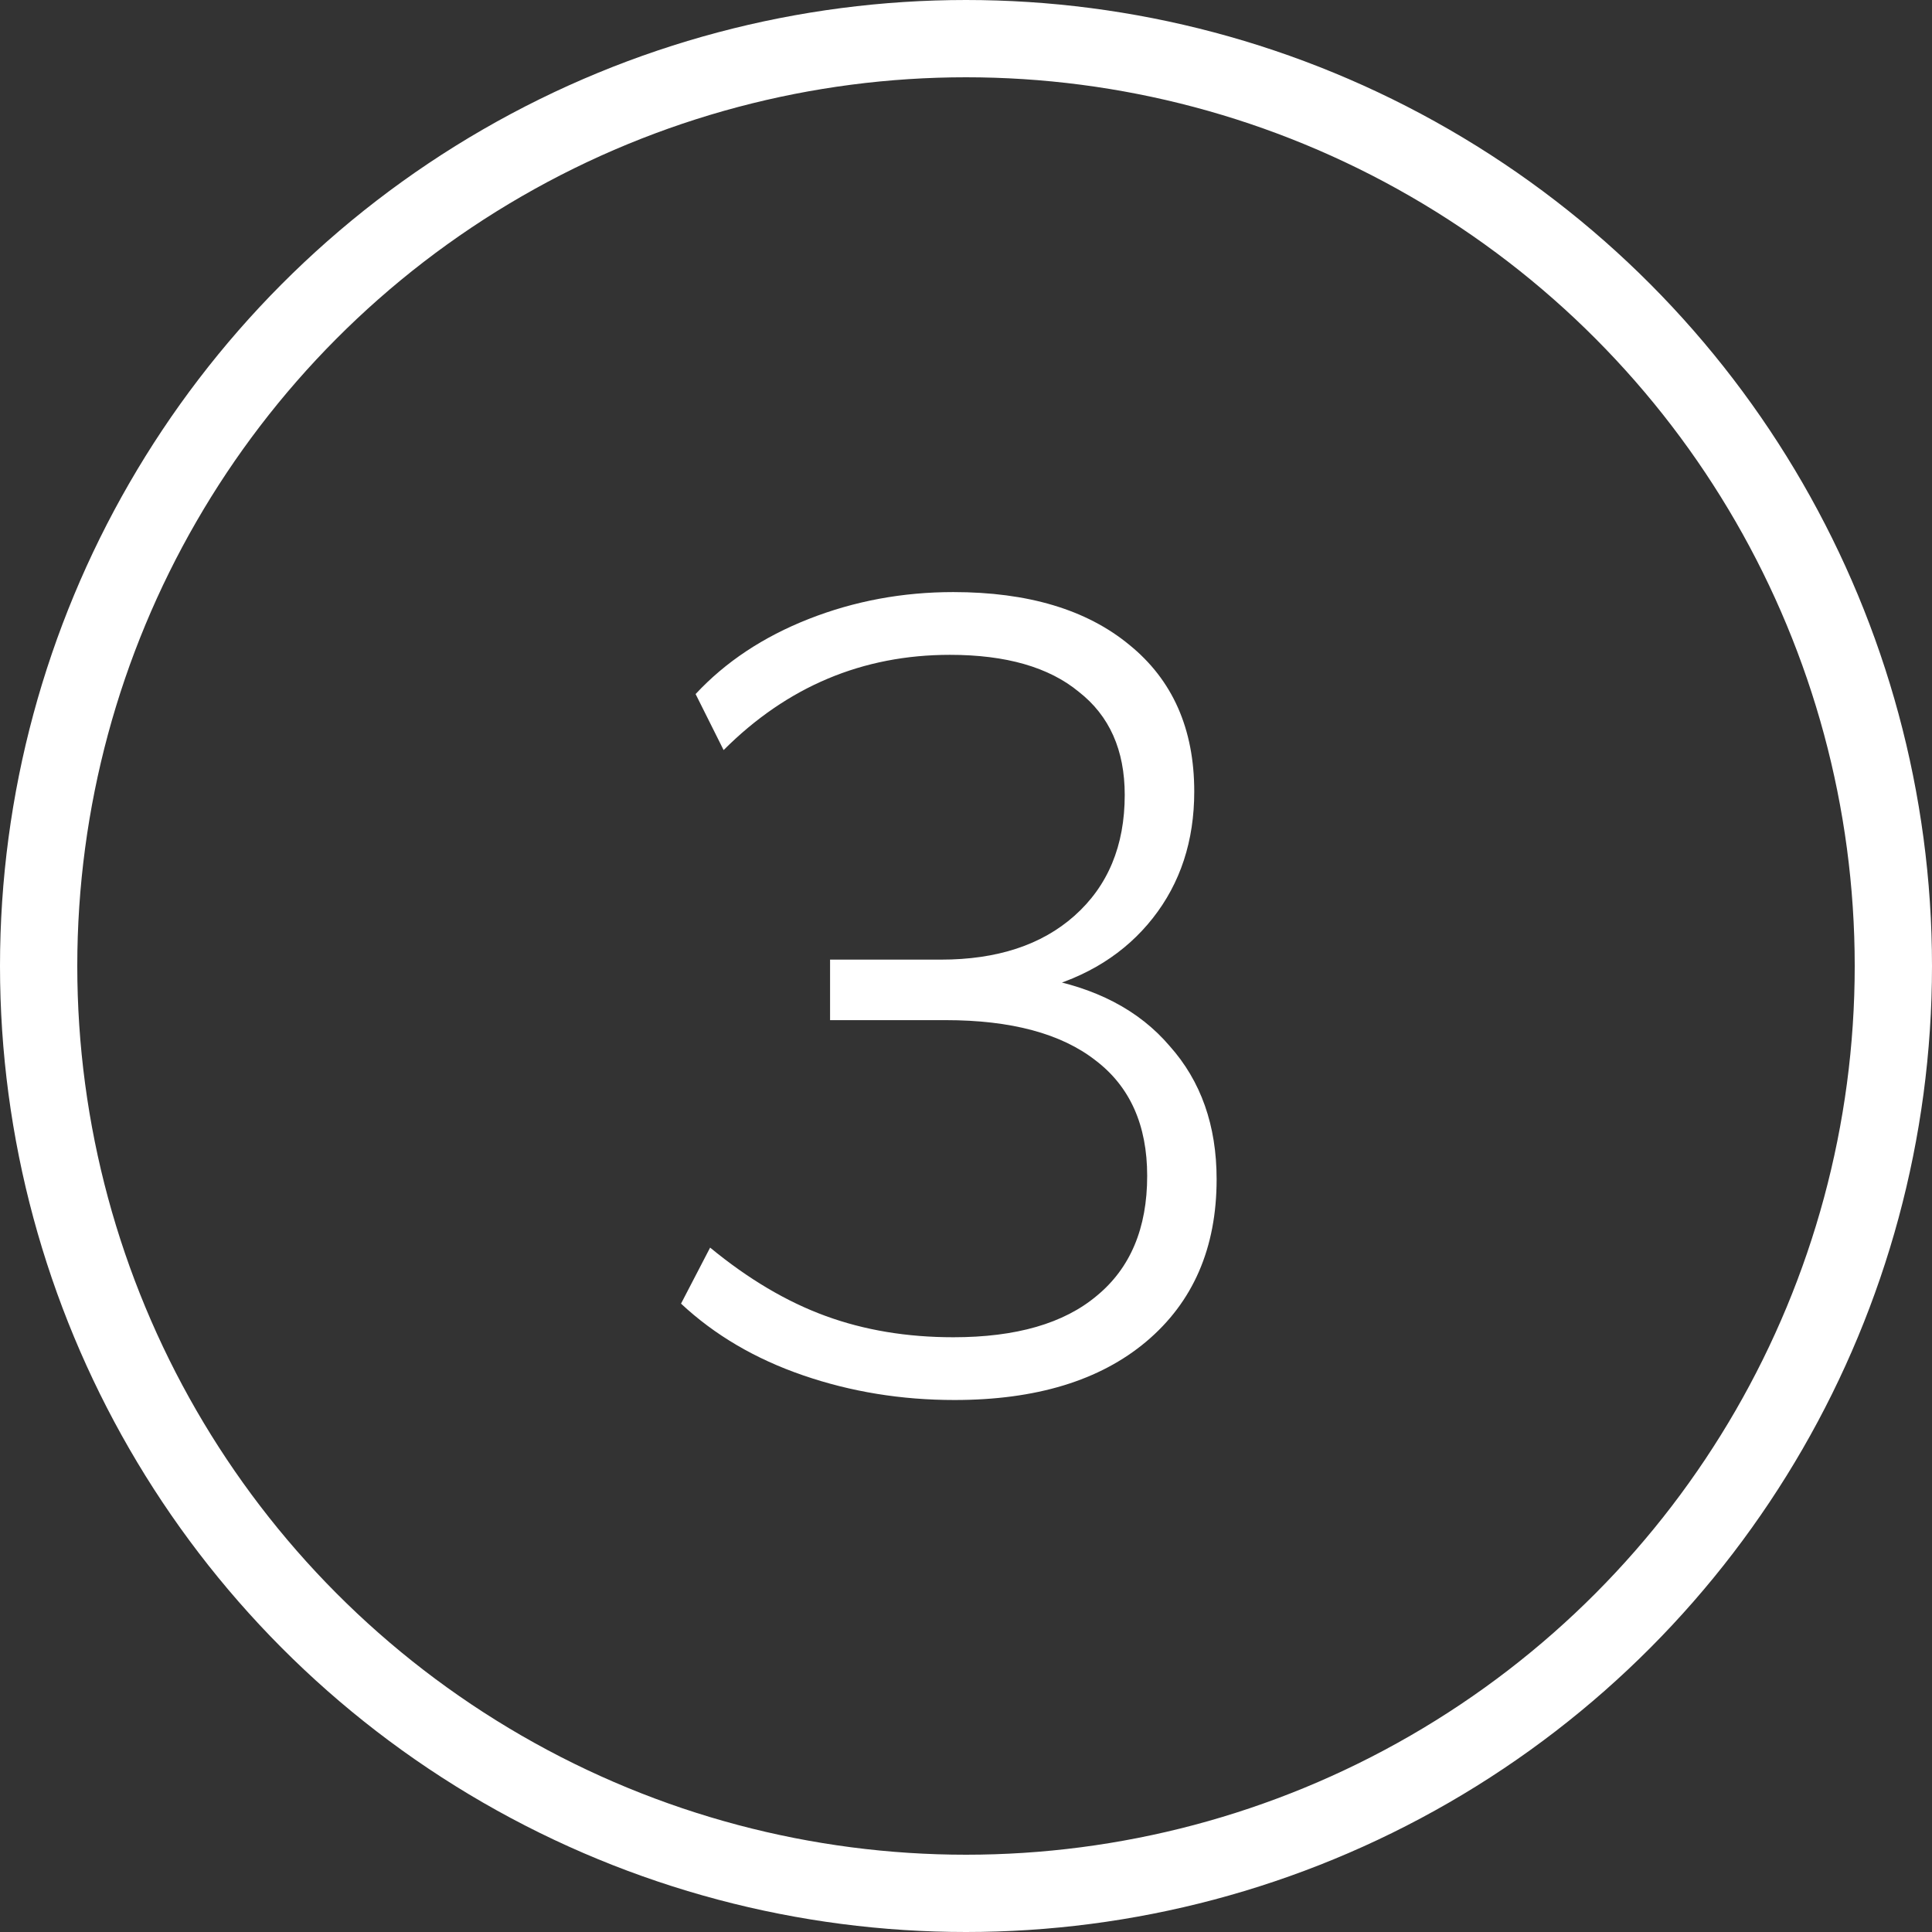
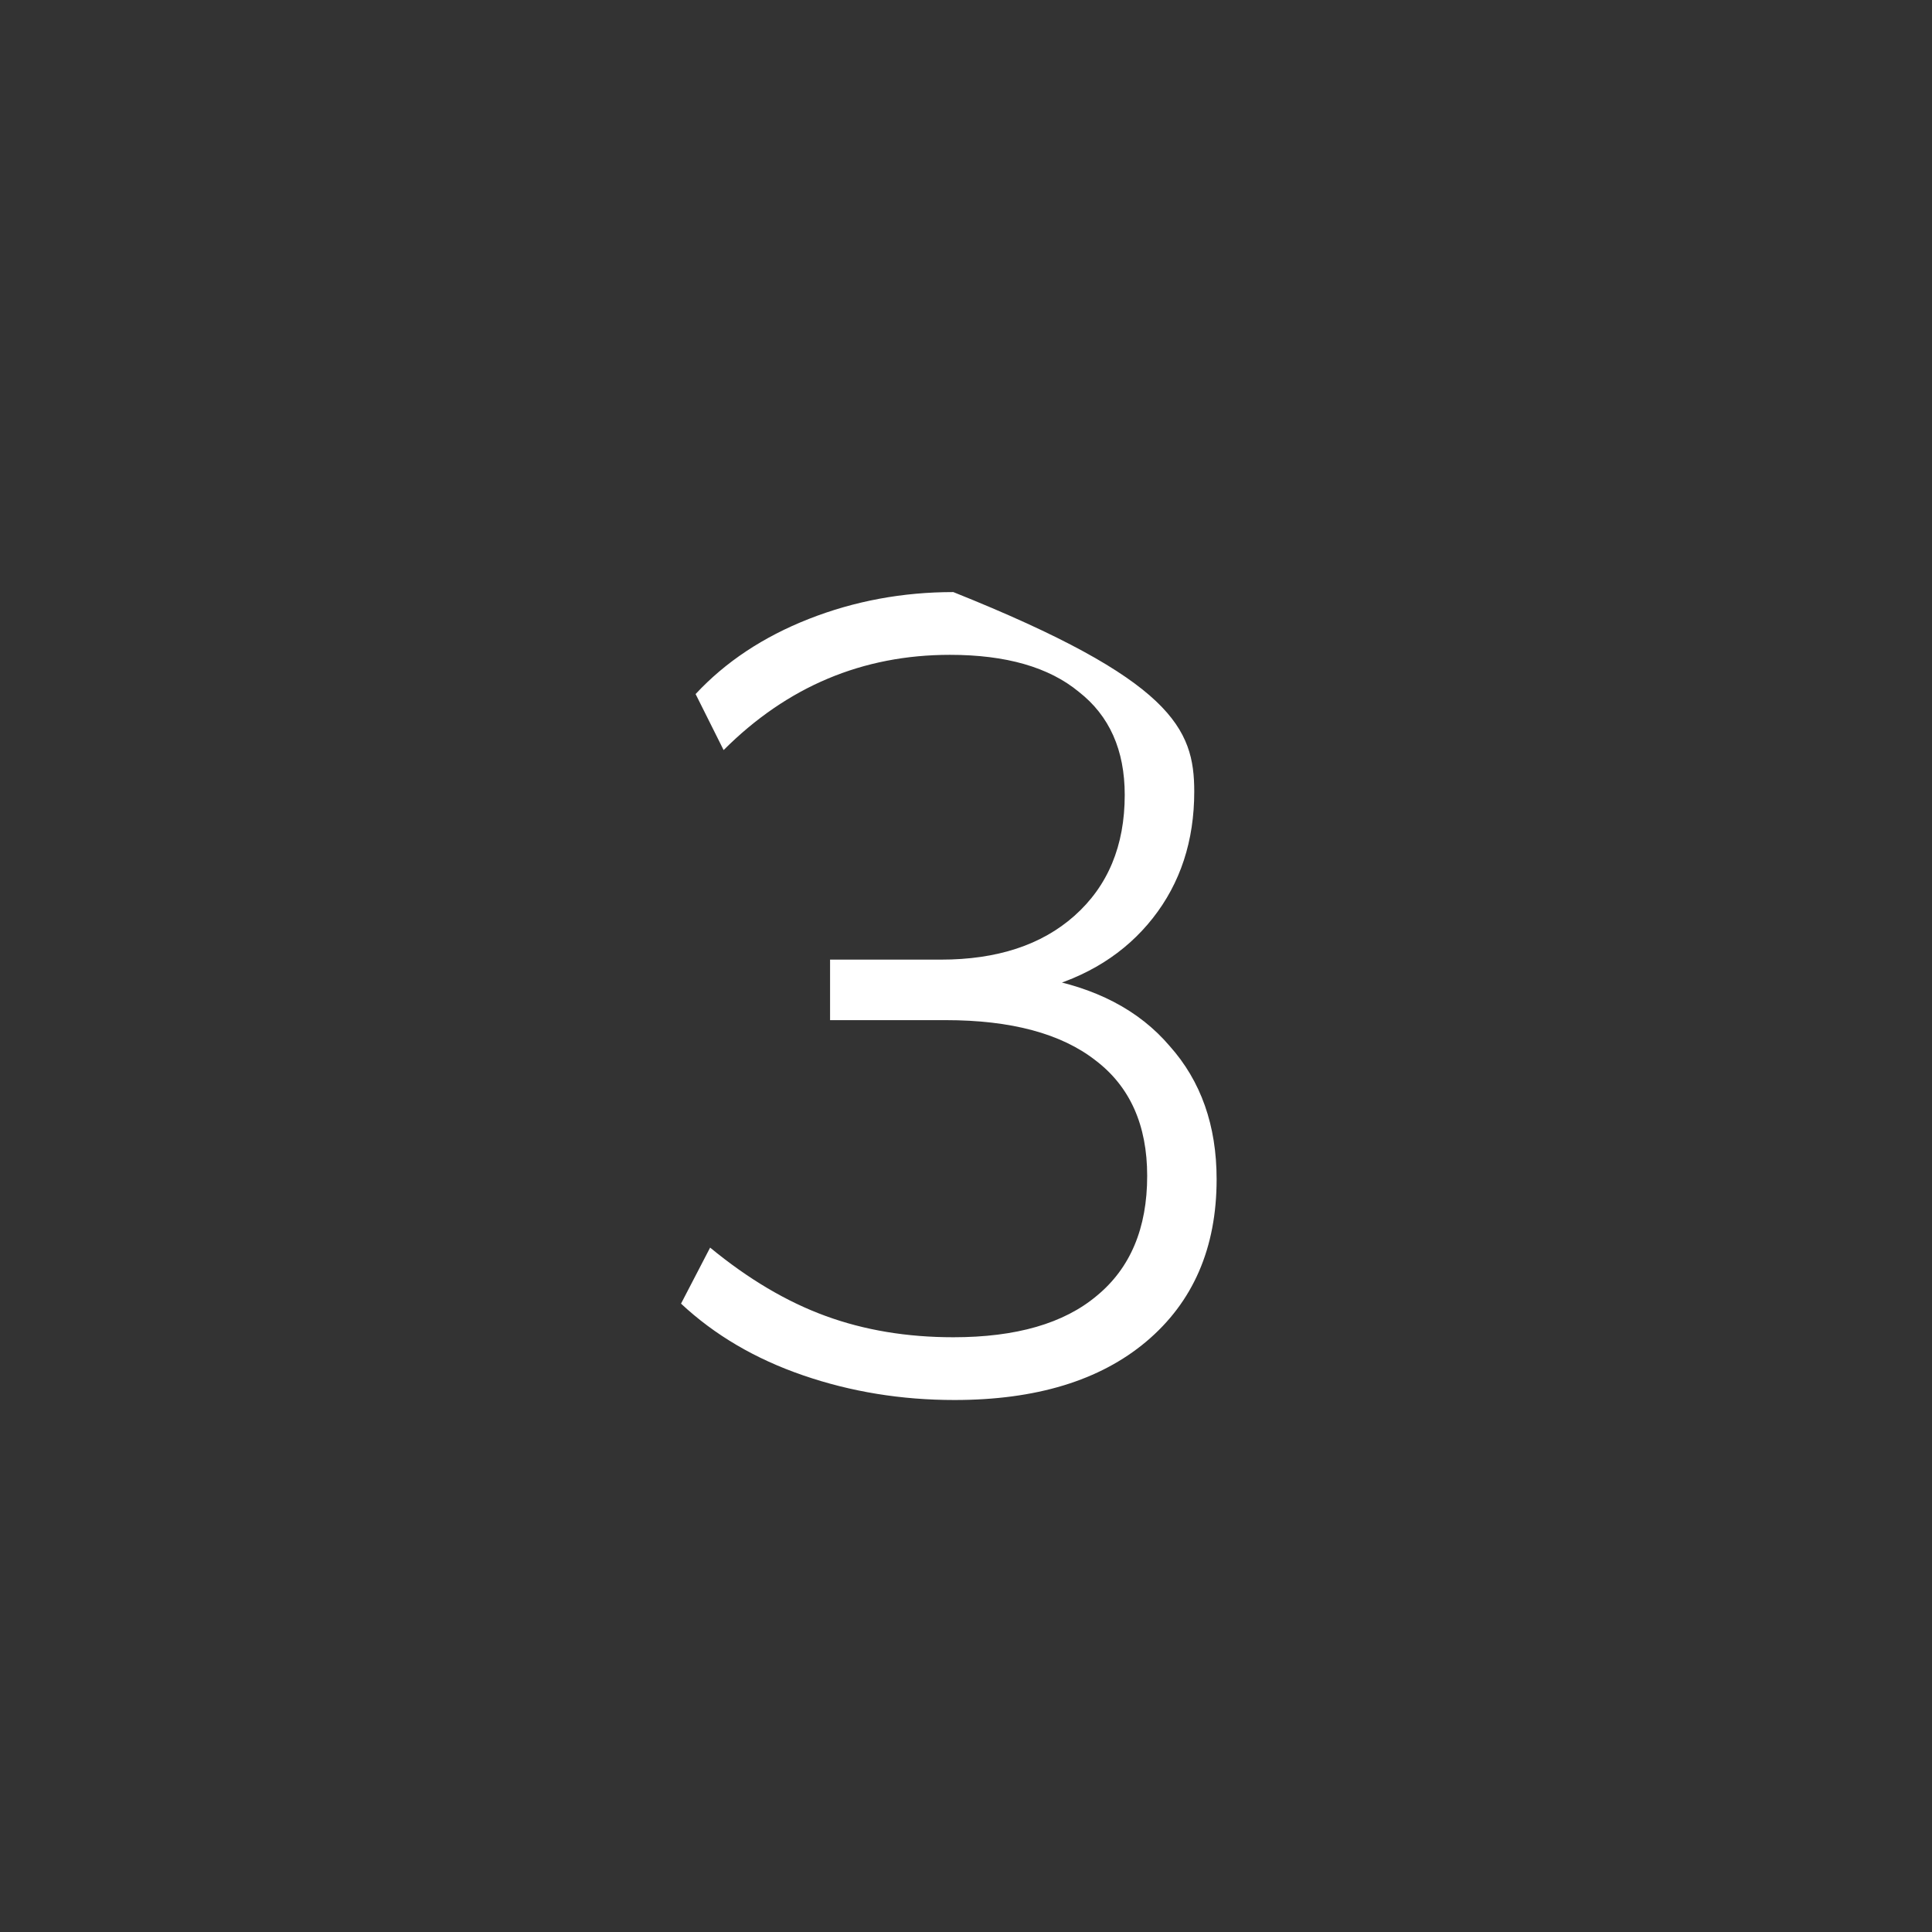
<svg xmlns="http://www.w3.org/2000/svg" width="50" height="50" viewBox="0 0 50 50" fill="none">
  <rect x="0" y="0" width="50" height="50" fill="#333333" stroke="none" />
-   <circle cx="25" cy="25" r="24" stroke="white" stroke-width="2" />
-   <path d="M24.701 36.232C23.328 36.232 22.023 36.02 20.785 35.594C19.548 35.169 18.494 34.55 17.625 33.738L18.378 32.288C19.364 33.1 20.36 33.69 21.366 34.057C22.371 34.425 23.473 34.608 24.672 34.608C26.296 34.608 27.533 34.251 28.384 33.535C29.253 32.82 29.689 31.786 29.689 30.432C29.689 29.118 29.244 28.122 28.355 27.445C27.465 26.749 26.17 26.401 24.468 26.401H21.482V24.835H24.352C25.802 24.835 26.953 24.458 27.803 23.704C28.674 22.931 29.108 21.887 29.108 20.572C29.108 19.412 28.712 18.523 27.919 17.904C27.146 17.266 26.035 16.947 24.584 16.947C22.323 16.947 20.37 17.769 18.727 19.412L18.002 17.962C18.775 17.131 19.751 16.483 20.93 16.019C22.11 15.555 23.357 15.323 24.672 15.323C26.605 15.323 28.122 15.778 29.224 16.686C30.346 17.595 30.907 18.861 30.907 20.485C30.907 21.761 30.549 22.854 29.834 23.762C29.118 24.671 28.132 25.29 26.875 25.618V25.299C28.345 25.551 29.476 26.14 30.268 27.068C31.081 27.977 31.486 29.127 31.486 30.519C31.486 32.298 30.878 33.7 29.66 34.724C28.461 35.73 26.808 36.232 24.701 36.232Z" fill="white" />
+   <path d="M24.701 36.232C23.328 36.232 22.023 36.02 20.785 35.594C19.548 35.169 18.494 34.55 17.625 33.738L18.378 32.288C19.364 33.1 20.36 33.69 21.366 34.057C22.371 34.425 23.473 34.608 24.672 34.608C26.296 34.608 27.533 34.251 28.384 33.535C29.253 32.82 29.689 31.786 29.689 30.432C29.689 29.118 29.244 28.122 28.355 27.445C27.465 26.749 26.17 26.401 24.468 26.401H21.482V24.835H24.352C25.802 24.835 26.953 24.458 27.803 23.704C28.674 22.931 29.108 21.887 29.108 20.572C29.108 19.412 28.712 18.523 27.919 17.904C27.146 17.266 26.035 16.947 24.584 16.947C22.323 16.947 20.37 17.769 18.727 19.412L18.002 17.962C18.775 17.131 19.751 16.483 20.93 16.019C22.11 15.555 23.357 15.323 24.672 15.323C30.346 17.595 30.907 18.861 30.907 20.485C30.907 21.761 30.549 22.854 29.834 23.762C29.118 24.671 28.132 25.29 26.875 25.618V25.299C28.345 25.551 29.476 26.14 30.268 27.068C31.081 27.977 31.486 29.127 31.486 30.519C31.486 32.298 30.878 33.7 29.66 34.724C28.461 35.73 26.808 36.232 24.701 36.232Z" fill="white" />
</svg>